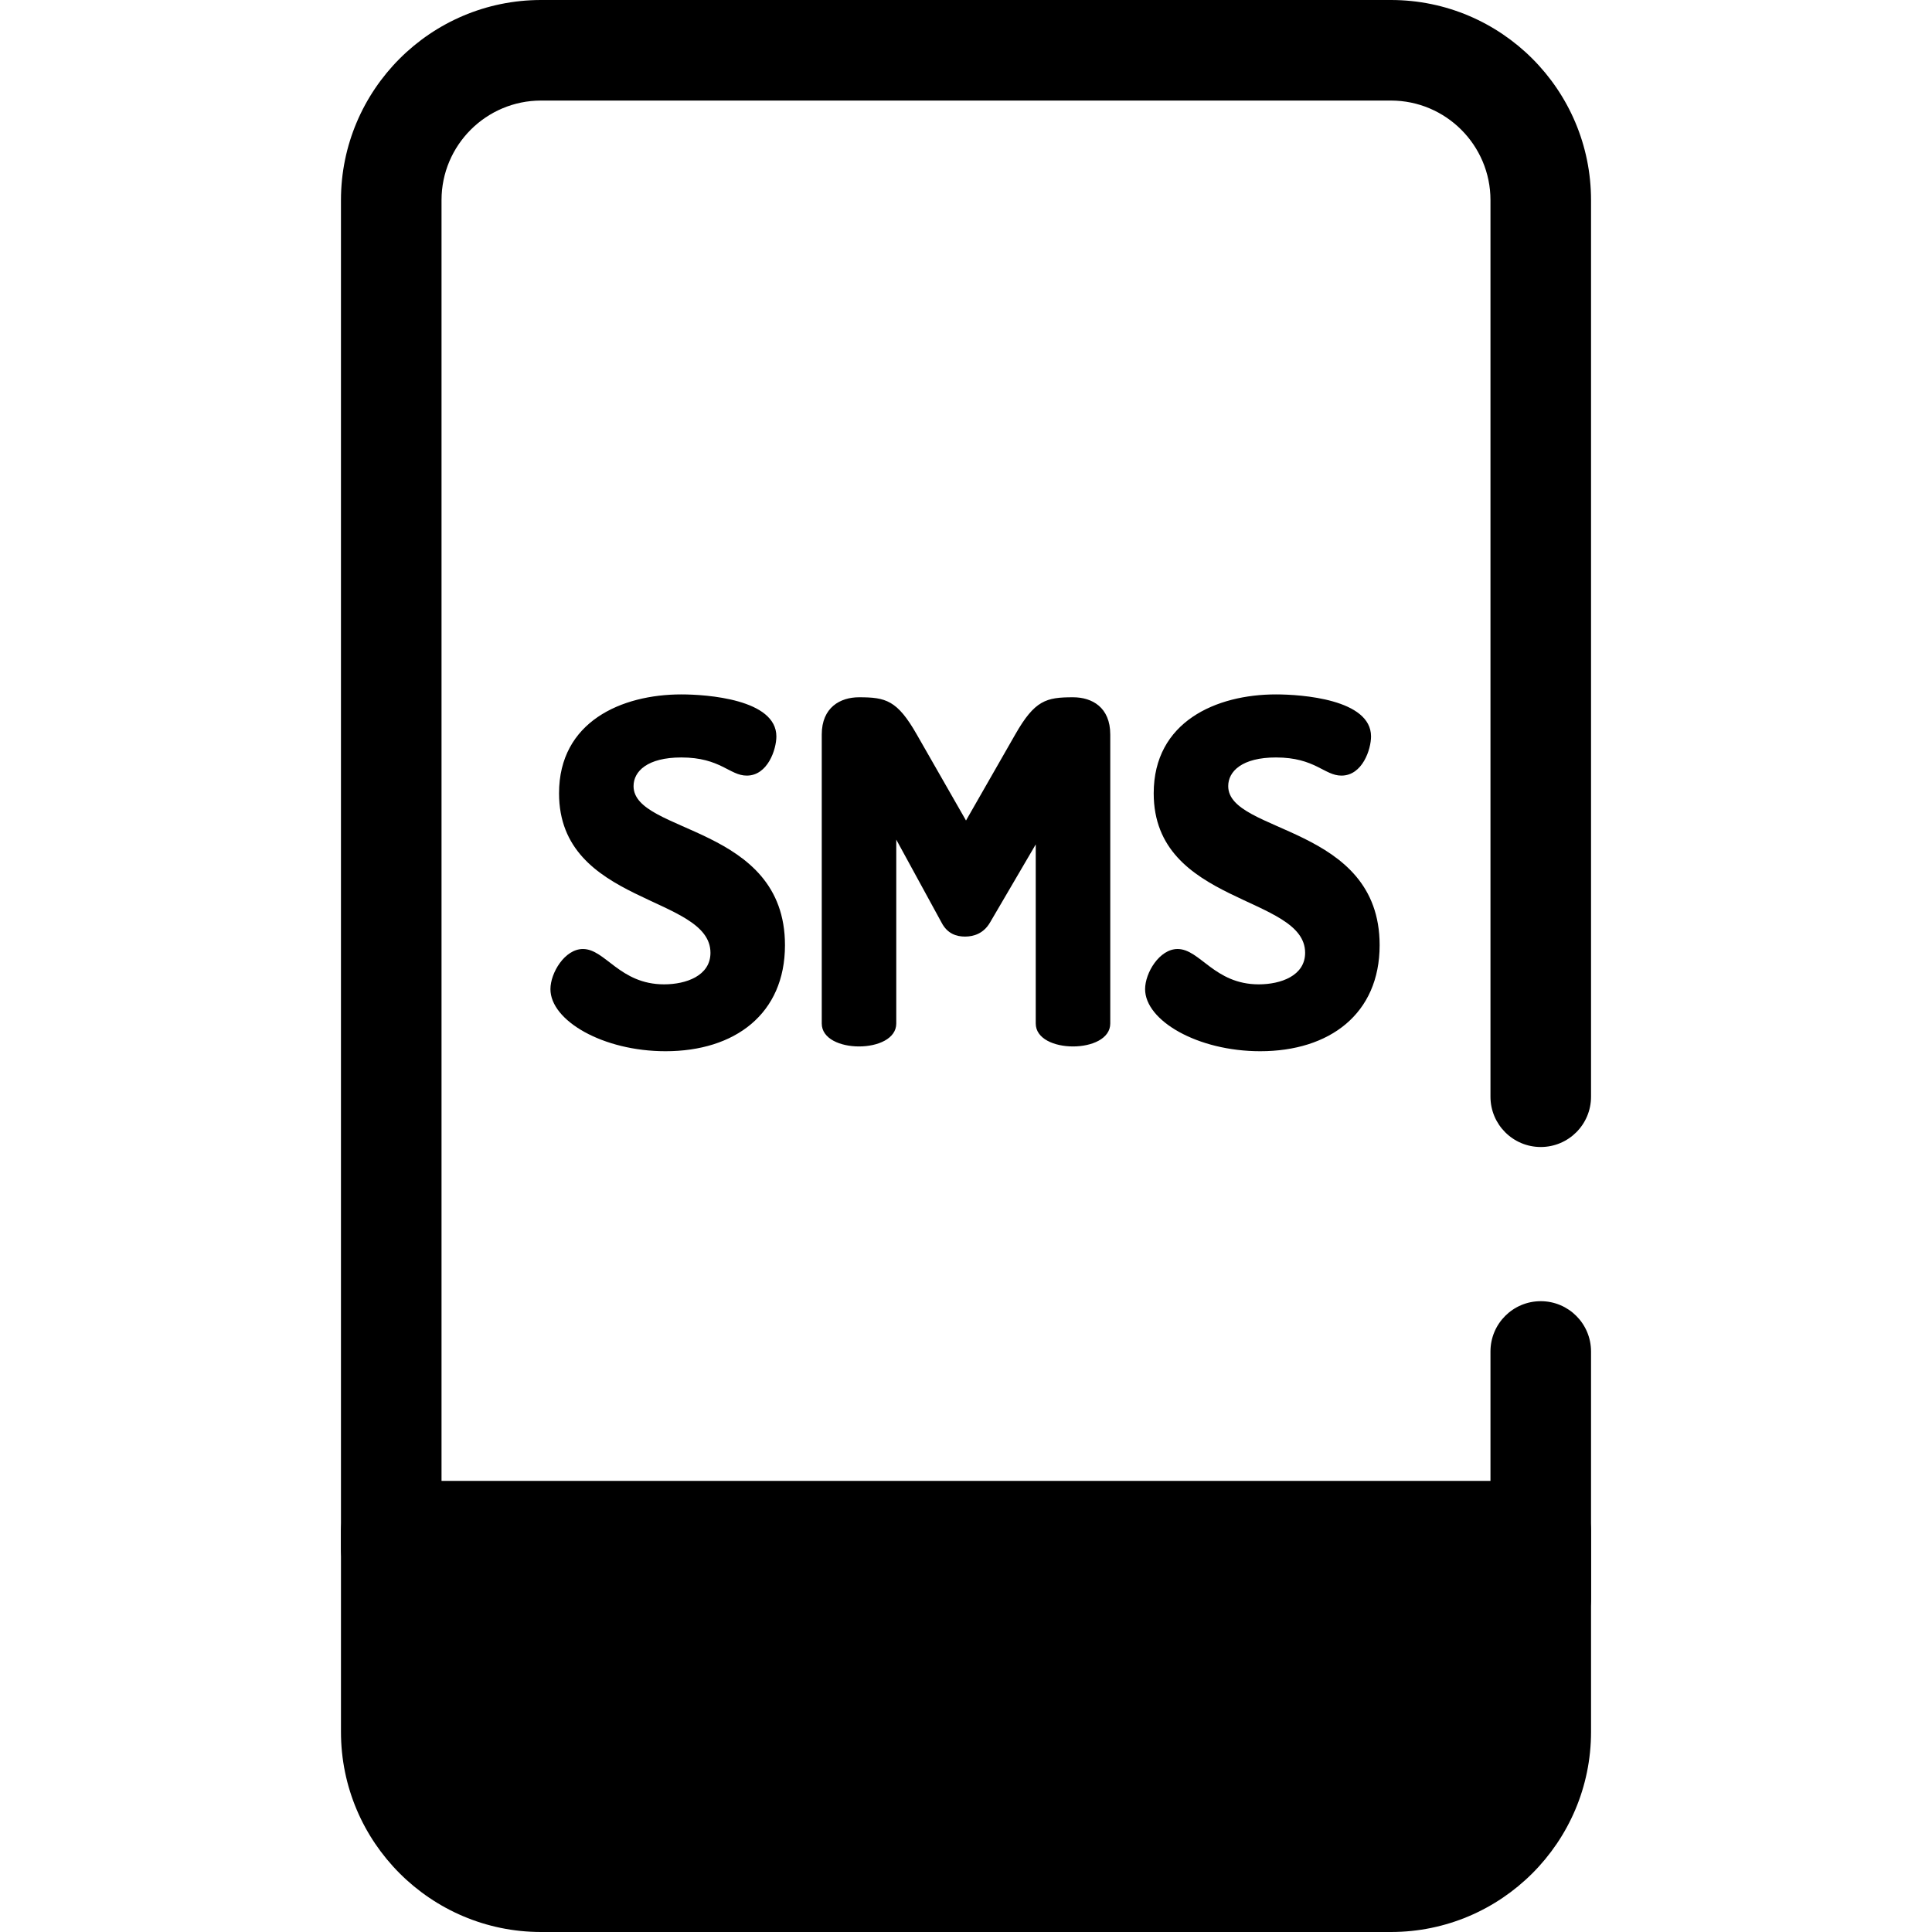
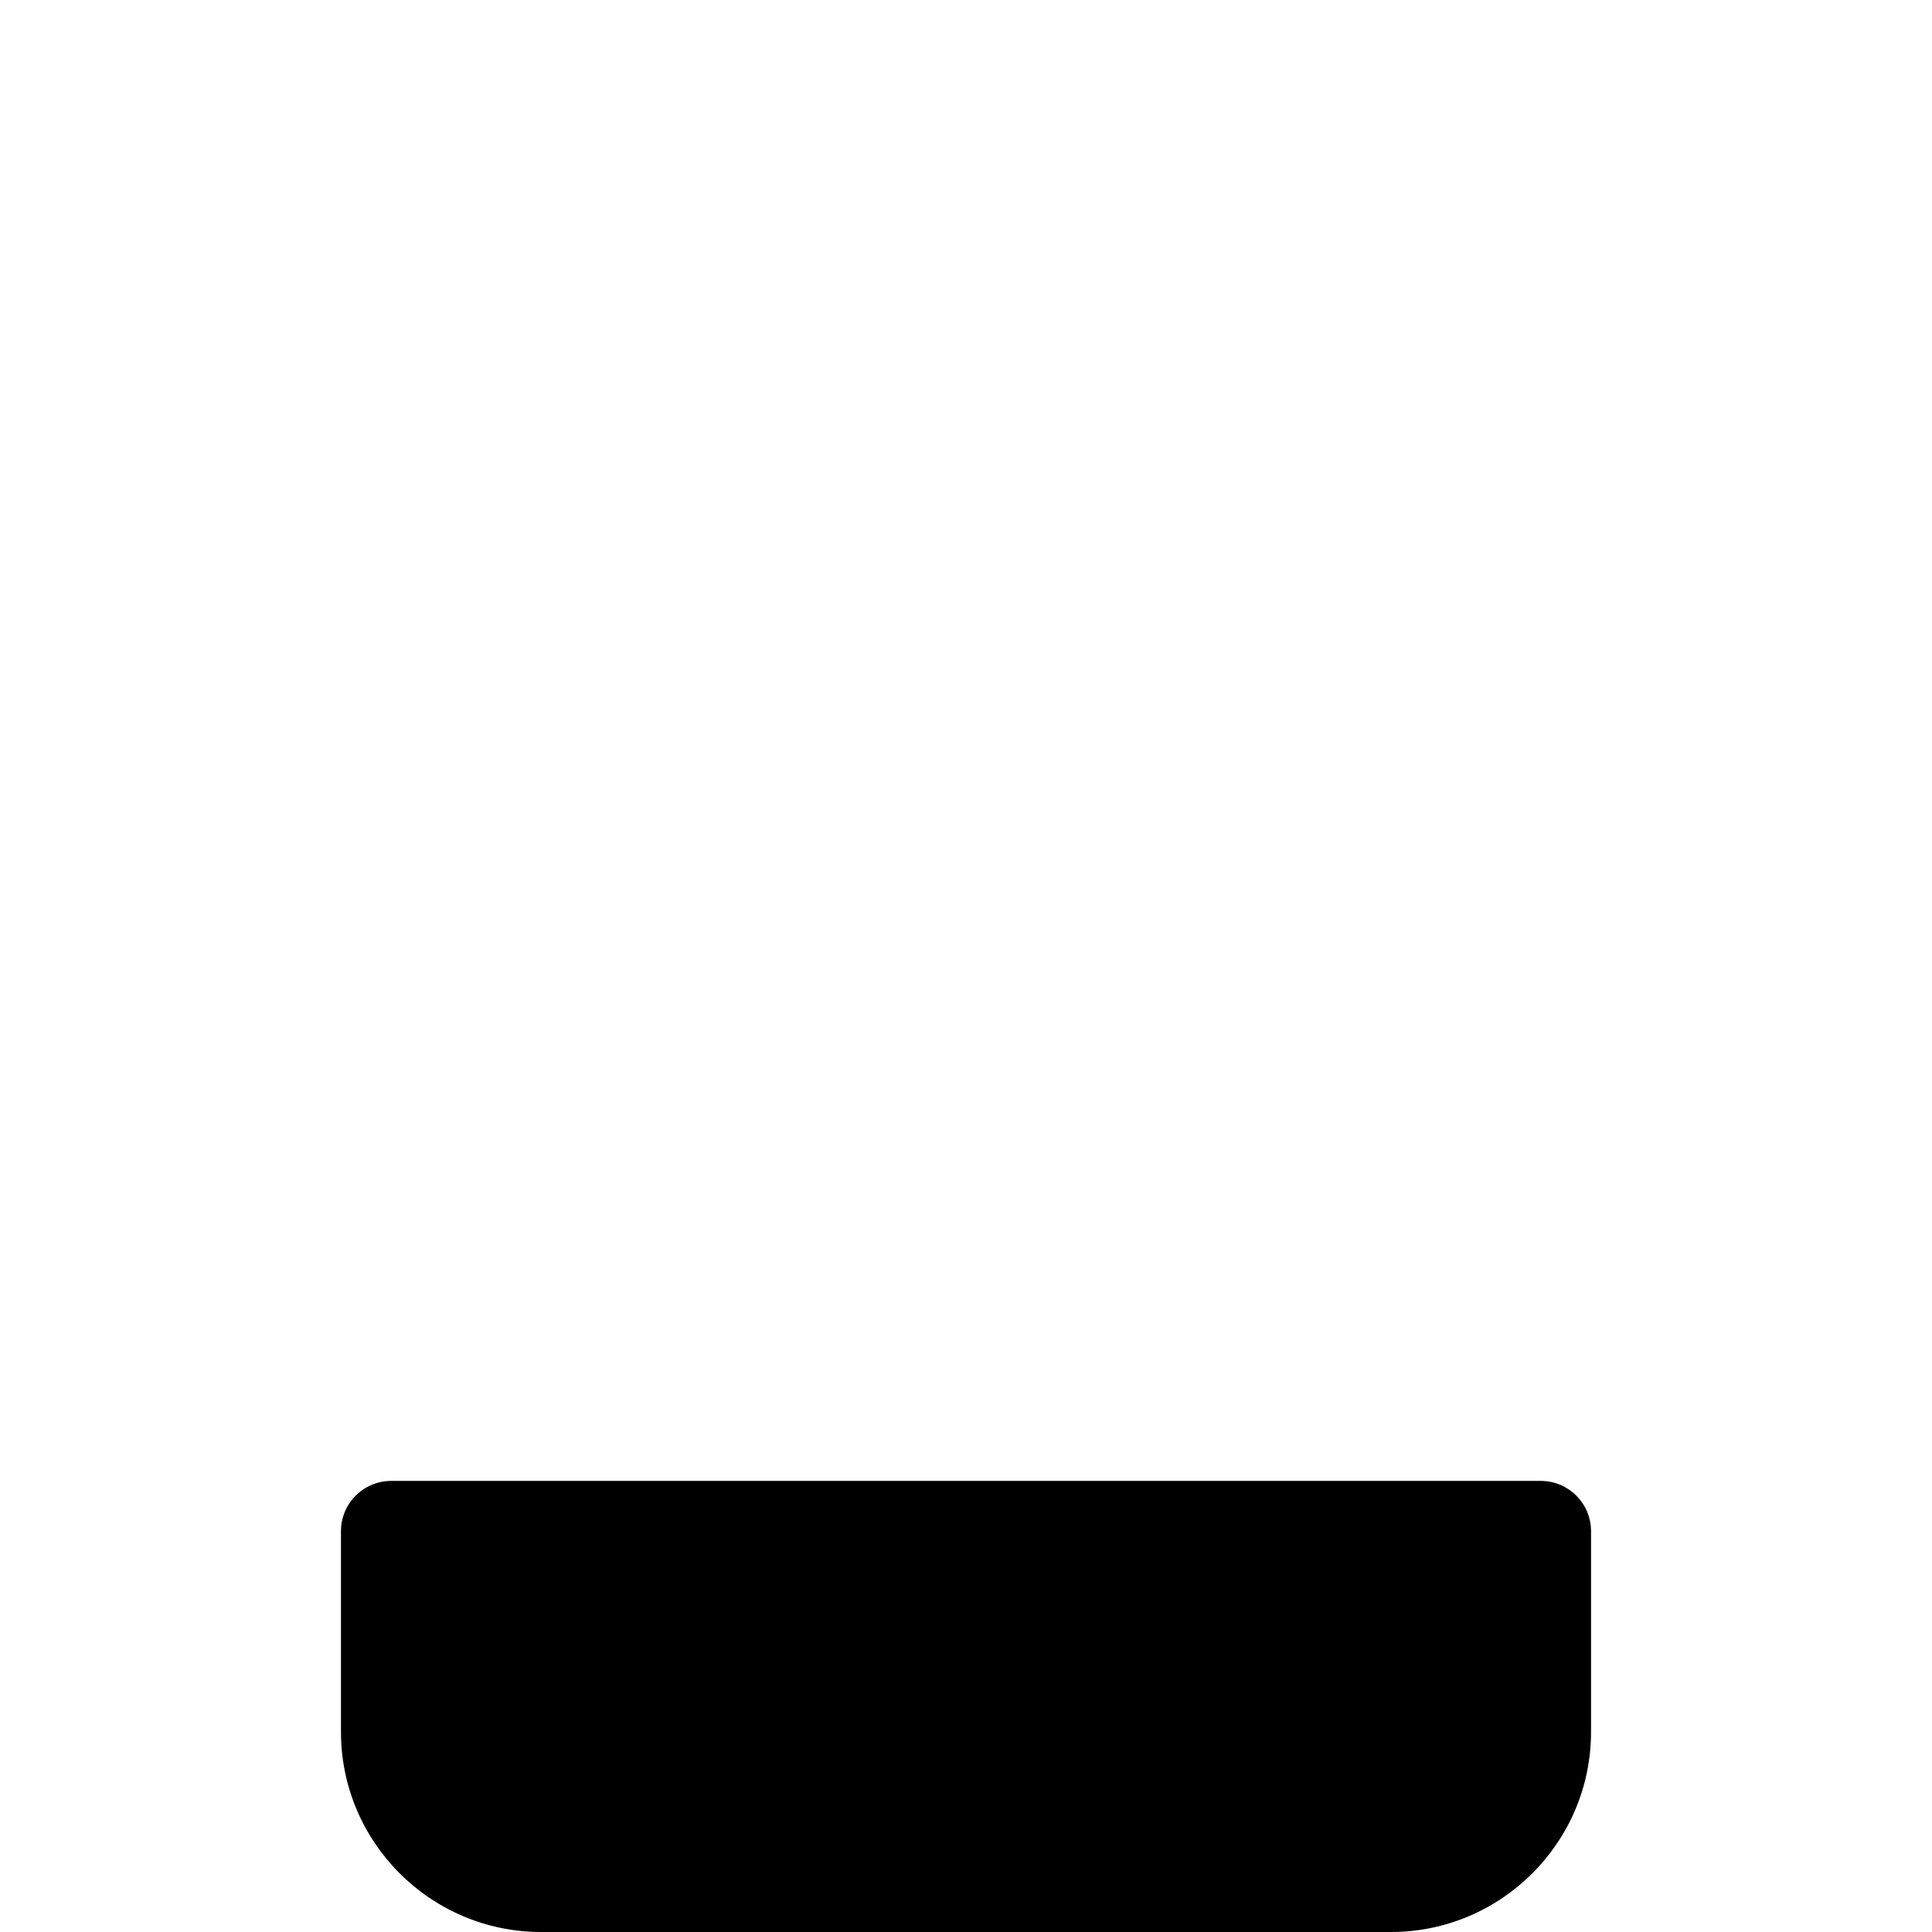
<svg xmlns="http://www.w3.org/2000/svg" class="{$class}{if !empty($modificator)} {$class}--{$modificator}{/if}" width="60" height="60" viewBox="0 0 512 512">
-   <path class="{$class}__filled" d="M103.683 423.741c-7.359 0-13.325-5.967-13.325-13.325V53.028C90.359 23.788 114.147 0 143.388 0h225.224c29.239 0 53.028 23.788 53.028 53.028v237.615c0 7.358-5.967 13.325-13.325 13.325s-13.325-5.967-13.325-13.325V53.028c0-14.545-11.834-26.379-26.379-26.379H143.388c-14.546 0-26.379 11.834-26.379 26.379v357.388c-.001 7.358-5.967 13.325-13.326 13.325z" />
  <path class="{$class}__semitone" d="M103.683 405.779v53.194c0 21.927 17.776 39.703 39.703 39.703h225.226c21.927 0 39.703-17.776 39.703-39.703v-53.194H103.683" />
  <path class="{$class}__filled" d="M368.612 512H143.388c-29.239 0-53.028-23.788-53.028-53.028v-53.193c0-7.358 5.965-13.325 13.325-13.325h304.632c7.358 0 13.325 5.967 13.325 13.325v53.193c-.002 29.24-23.79 53.028-53.03 53.028zm-251.604-92.896v39.868c0 14.545 11.834 26.379 26.379 26.379h225.224c14.545 0 26.379-11.834 26.379-26.379v-39.868H117.008z" />
-   <path class="{$class}__filled" d="M279.552 465.316h-45.879c-7.359 0-13.325-5.967-13.325-13.325s5.965-13.325 13.325-13.325h45.879c7.358 0 13.325 5.967 13.325 13.325s-5.967 13.325-13.325 13.325zm128.763-28.408c-7.358 0-13.325-5.967-13.325-13.325v-65.43c0-7.358 5.967-13.325 13.325-13.325s13.325 5.967 13.325 13.325v65.43c0 7.36-5.967 13.325-13.325 13.325zm-220.035-184.4c0-15.317-40.128-12.658-40.128-42.279 0-18.988 16.582-26.203 32.405-26.203 6.709 0 25.19 1.266 25.19 11.138 0 3.418-2.279 10.381-7.848 10.381-4.557 0-6.963-4.81-17.343-4.81-8.987 0-12.658 3.671-12.658 7.595 0 12.658 40.127 10.253 40.127 42.152 0 18.229-13.291 28.103-31.646 28.103-16.582 0-30.508-8.101-30.508-16.457 0-4.303 3.799-10.632 8.608-10.632 5.951 0 9.747 9.366 21.519 9.366 5.826-.001 12.282-2.28 12.282-8.354zm74.049-7.975c-1.644 2.785-4.177 3.671-6.581 3.671-2.279 0-4.685-.758-6.203-3.671l-12.025-22.026v48.735c0 4.052-4.937 6.077-9.874 6.077s-9.874-2.025-9.874-6.077v-76.584c0-7.215 4.937-9.874 9.874-9.874 7.089 0 10.128.76 15.317 9.874l13.038 22.786 13.038-22.786c5.191-9.114 8.228-9.874 15.317-9.874 5.063 0 9.874 2.658 9.874 9.874v76.584c0 4.052-4.937 6.077-9.874 6.077s-9.874-2.025-9.874-6.077v-47.469l-12.153 20.76zm83.543 7.975c0-15.317-40.128-12.658-40.128-42.279 0-18.988 16.582-26.203 32.405-26.203 6.709 0 25.19 1.266 25.19 11.138 0 3.418-2.278 10.381-7.848 10.381-4.557 0-6.963-4.81-17.343-4.81-8.987 0-12.658 3.671-12.658 7.595 0 12.658 40.127 10.253 40.127 42.152 0 18.229-13.291 28.103-31.646 28.103-16.582 0-30.508-8.101-30.508-16.457 0-4.303 3.799-10.632 8.608-10.632 5.951 0 9.747 9.366 21.519 9.366 5.827-.001 12.282-2.28 12.282-8.354z" />
</svg>